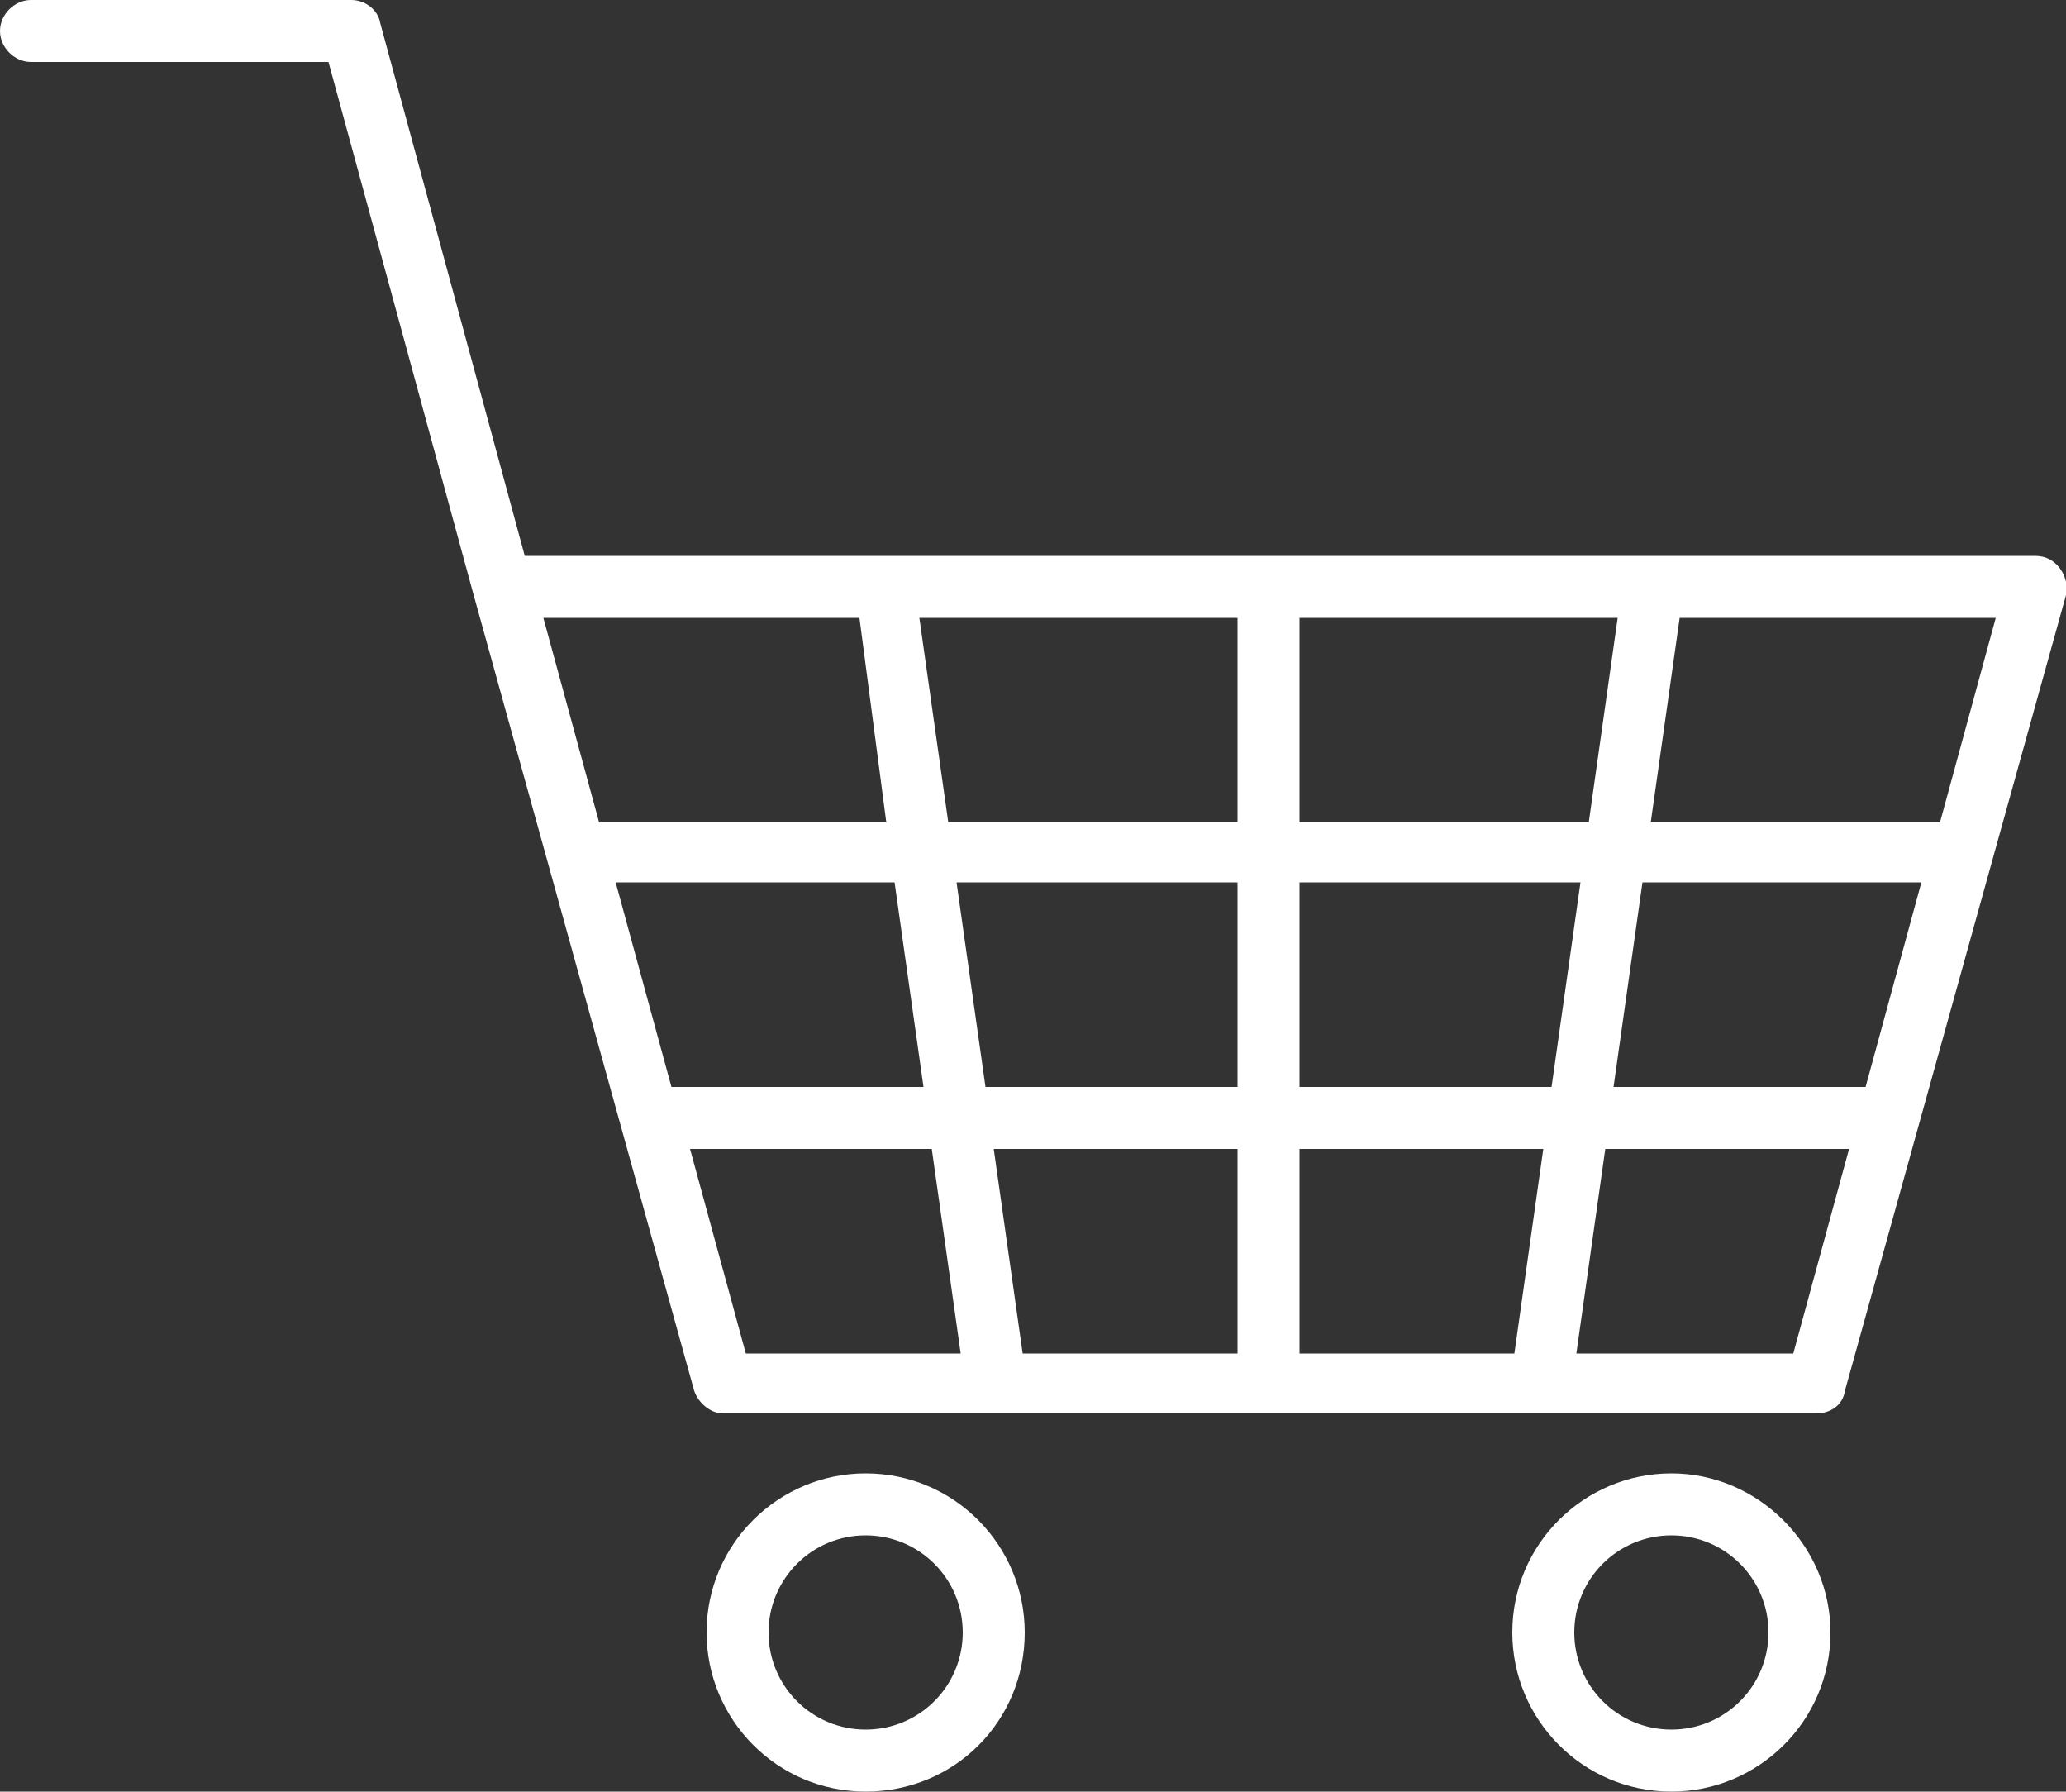
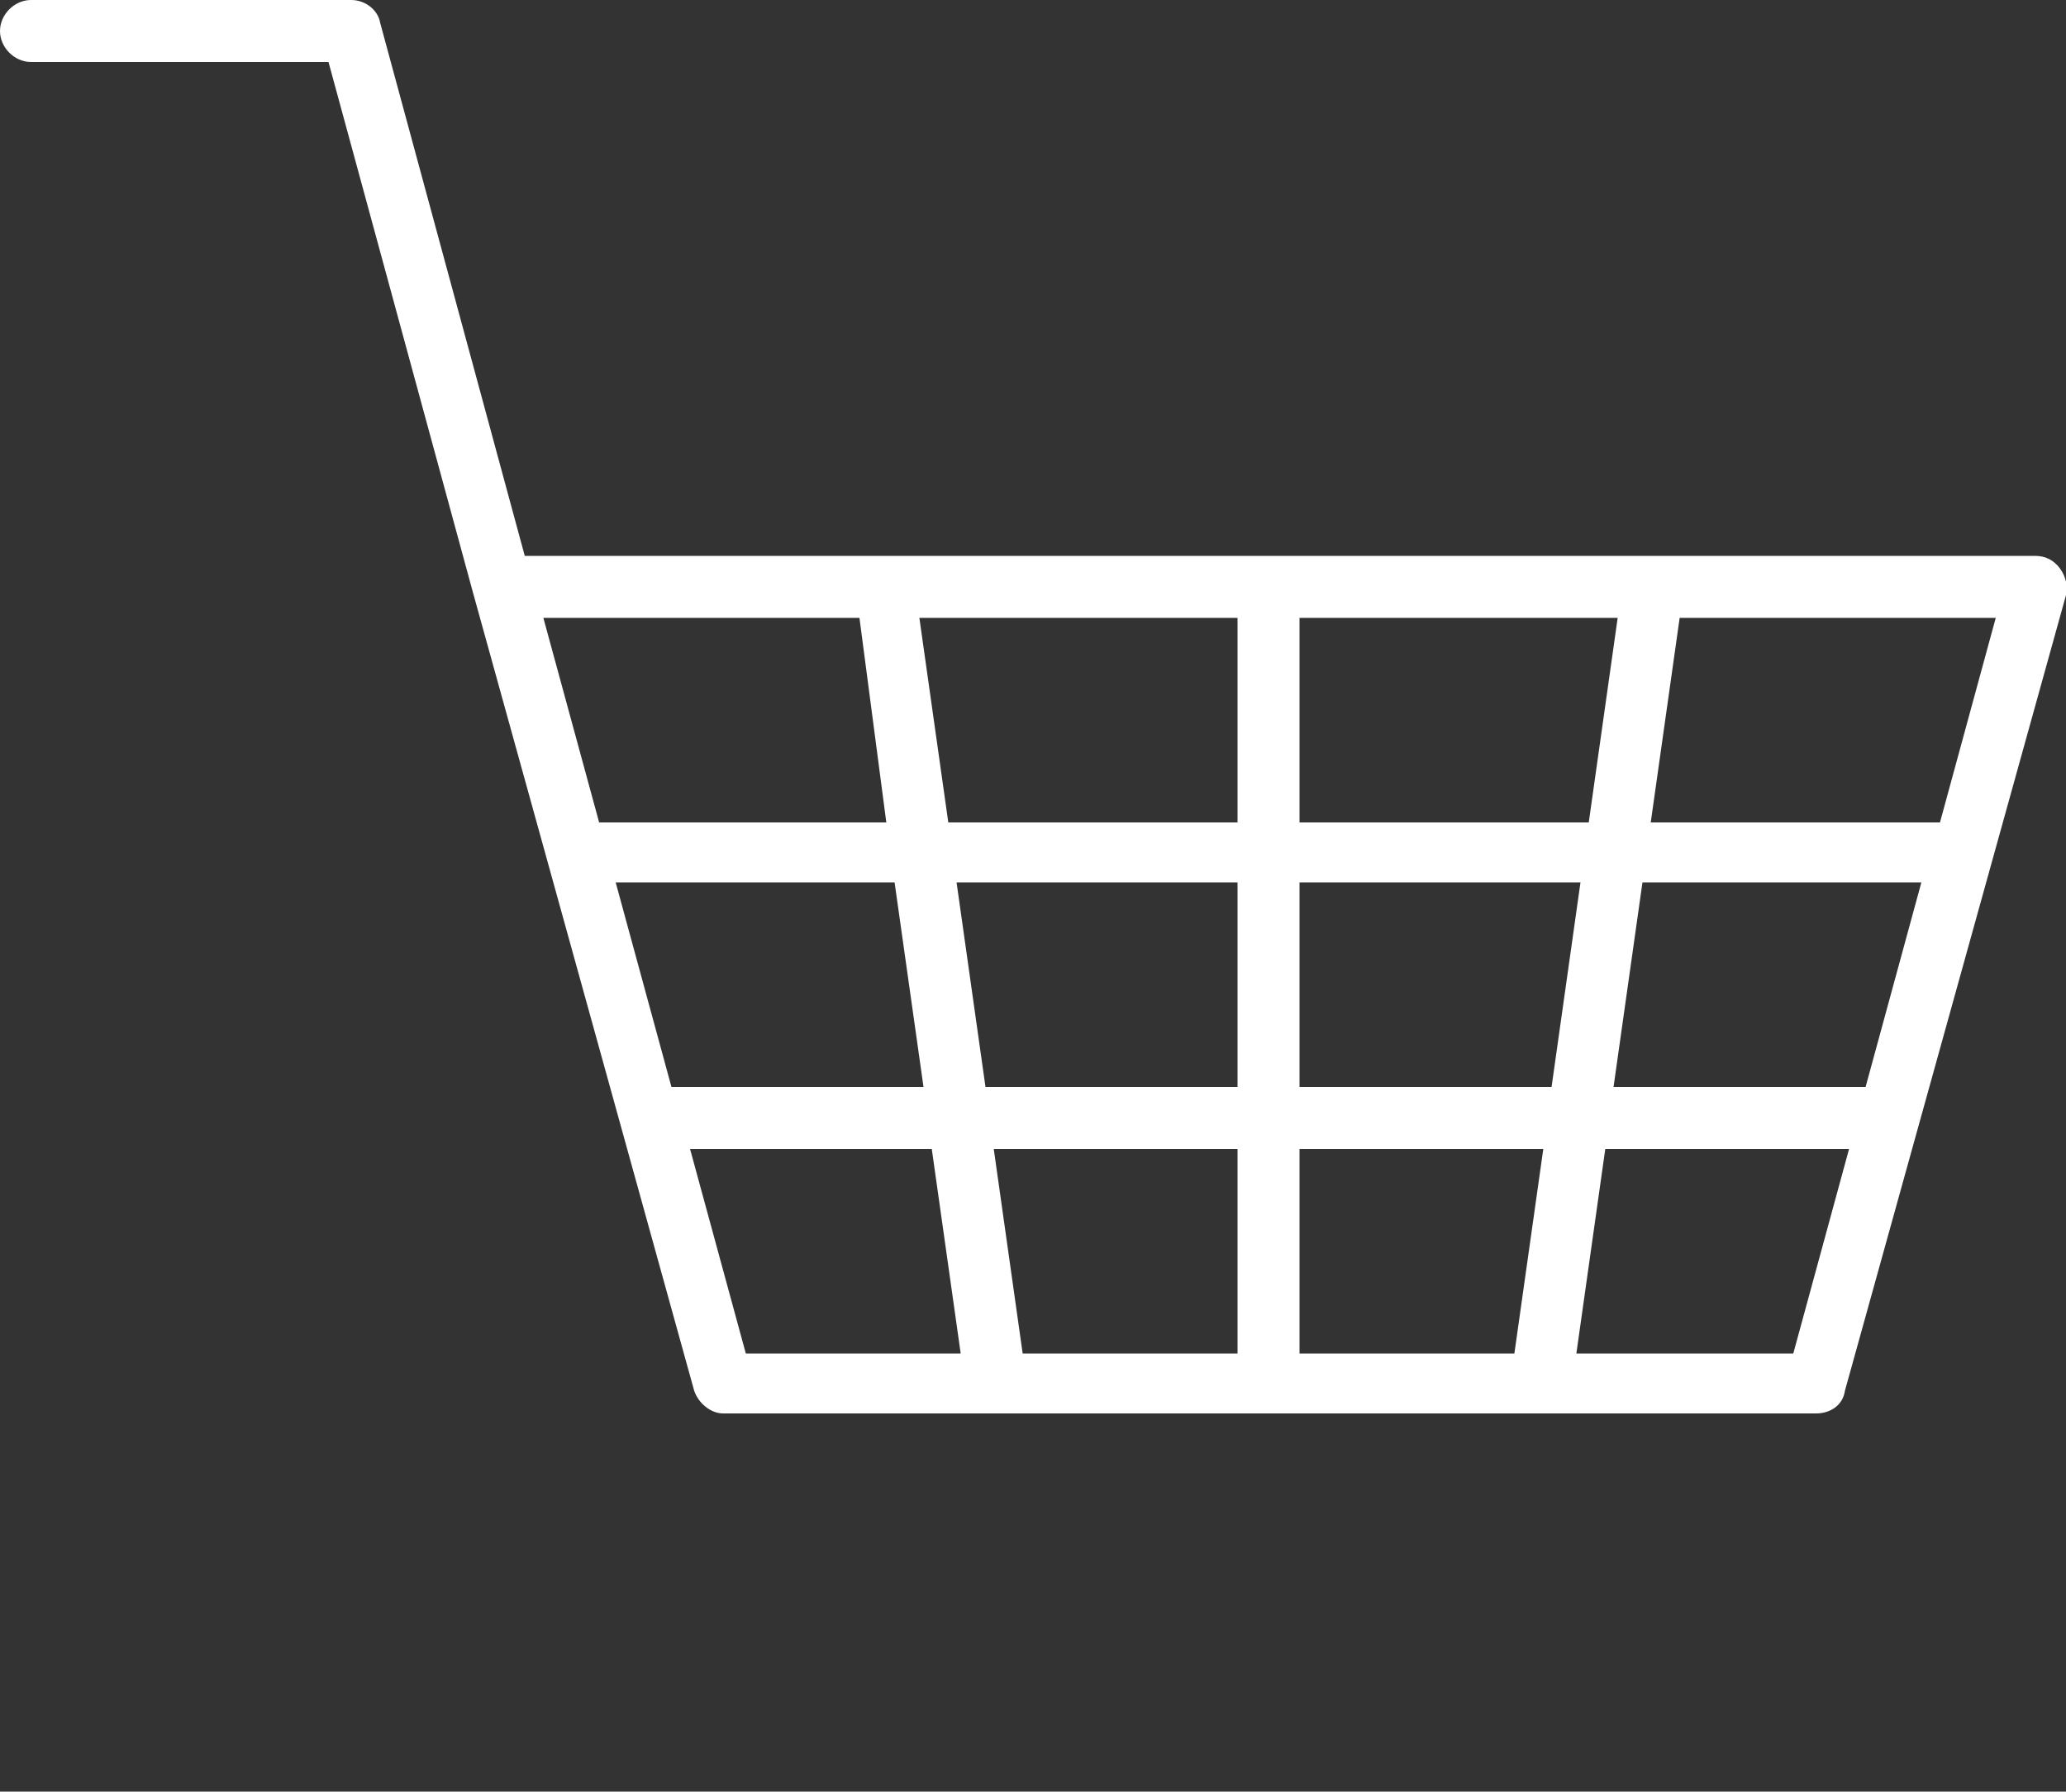
<svg xmlns="http://www.w3.org/2000/svg" version="1.1" id="Layer_1" x="0px" y="0px" viewBox="0 0 100 86.7" style="enable-background:new 0 0 100 86.7;" xml:space="preserve">
  <rect x="0" y="0" width="100" height="86.7" fill="#333333" stroke="none" />
  <style type="text/css">
	.st0{fill:#FFFFFF;}
</style>
  <g>
    <path class="st0" d="M99.7,27.5c-0.3-0.4-0.7-0.6-1.2-0.6H25.4l-7-25.8C18.3,0.5,17.7,0,17,0H1.5C0.7,0,0,0.7,0,1.5S0.7,3,1.5,3   h14.4l7,25.7l10.7,38.6c0.2,0.6,0.8,1.1,1.4,1.1h52.9c0.7,0,1.3-0.4,1.4-1.1l10.7-38.5C100.1,28.4,100,27.9,99.7,27.5z M96.6,29.9   l-2.7,9.9H79.9l1.4-9.9H96.6z M93,42.7l-2.7,9.9H78.1l1.4-9.9H93z M62.9,39.8v-9.9h15.4l-1.4,9.9H62.9z M89.5,55.6l-2.7,9.9H76.3   l1.4-9.9H89.5z M62.9,52.6v-9.9h13.6l-1.4,9.9H62.9z M74.7,55.6l-1.4,9.9H62.9v-9.9H74.7z M45.1,55.6l1.4,9.9H36.1l-2.7-9.9H45.1z    M59.9,42.7v9.9H47.7l-1.4-9.9H59.9z M43.3,42.7l1.4,9.9H32.5l-2.7-9.9H43.3z M59.9,29.9v9.9h-14l-1.4-9.9H59.9z M42.9,39.8H29   l-2.7-9.9h15.3L42.9,39.8z M59.9,55.6v9.9H49.5l-1.4-9.9H59.9z" />
-     <path class="st0" d="M41.9,71.3c-4.2,0-7.7,3.4-7.7,7.7c0,4.2,3.4,7.7,7.7,7.7s7.7-3.4,7.7-7.7C49.6,74.8,46.2,71.3,41.9,71.3z    M46.6,79c0,2.6-2.1,4.7-4.7,4.7c-2.6,0-4.7-2.1-4.7-4.7c0-2.6,2.1-4.7,4.7-4.7C44.5,74.3,46.6,76.4,46.6,79z" />
-     <path class="st0" d="M80.9,71.3c-4.2,0-7.7,3.4-7.7,7.7c0,4.2,3.4,7.7,7.7,7.7c4.2,0,7.7-3.4,7.7-7.7   C88.6,74.8,85.1,71.3,80.9,71.3z M85.6,79c0,2.6-2.1,4.7-4.7,4.7c-2.6,0-4.7-2.1-4.7-4.7c0-2.6,2.1-4.7,4.7-4.7   C83.5,74.3,85.6,76.4,85.6,79z" />
  </g>
</svg>